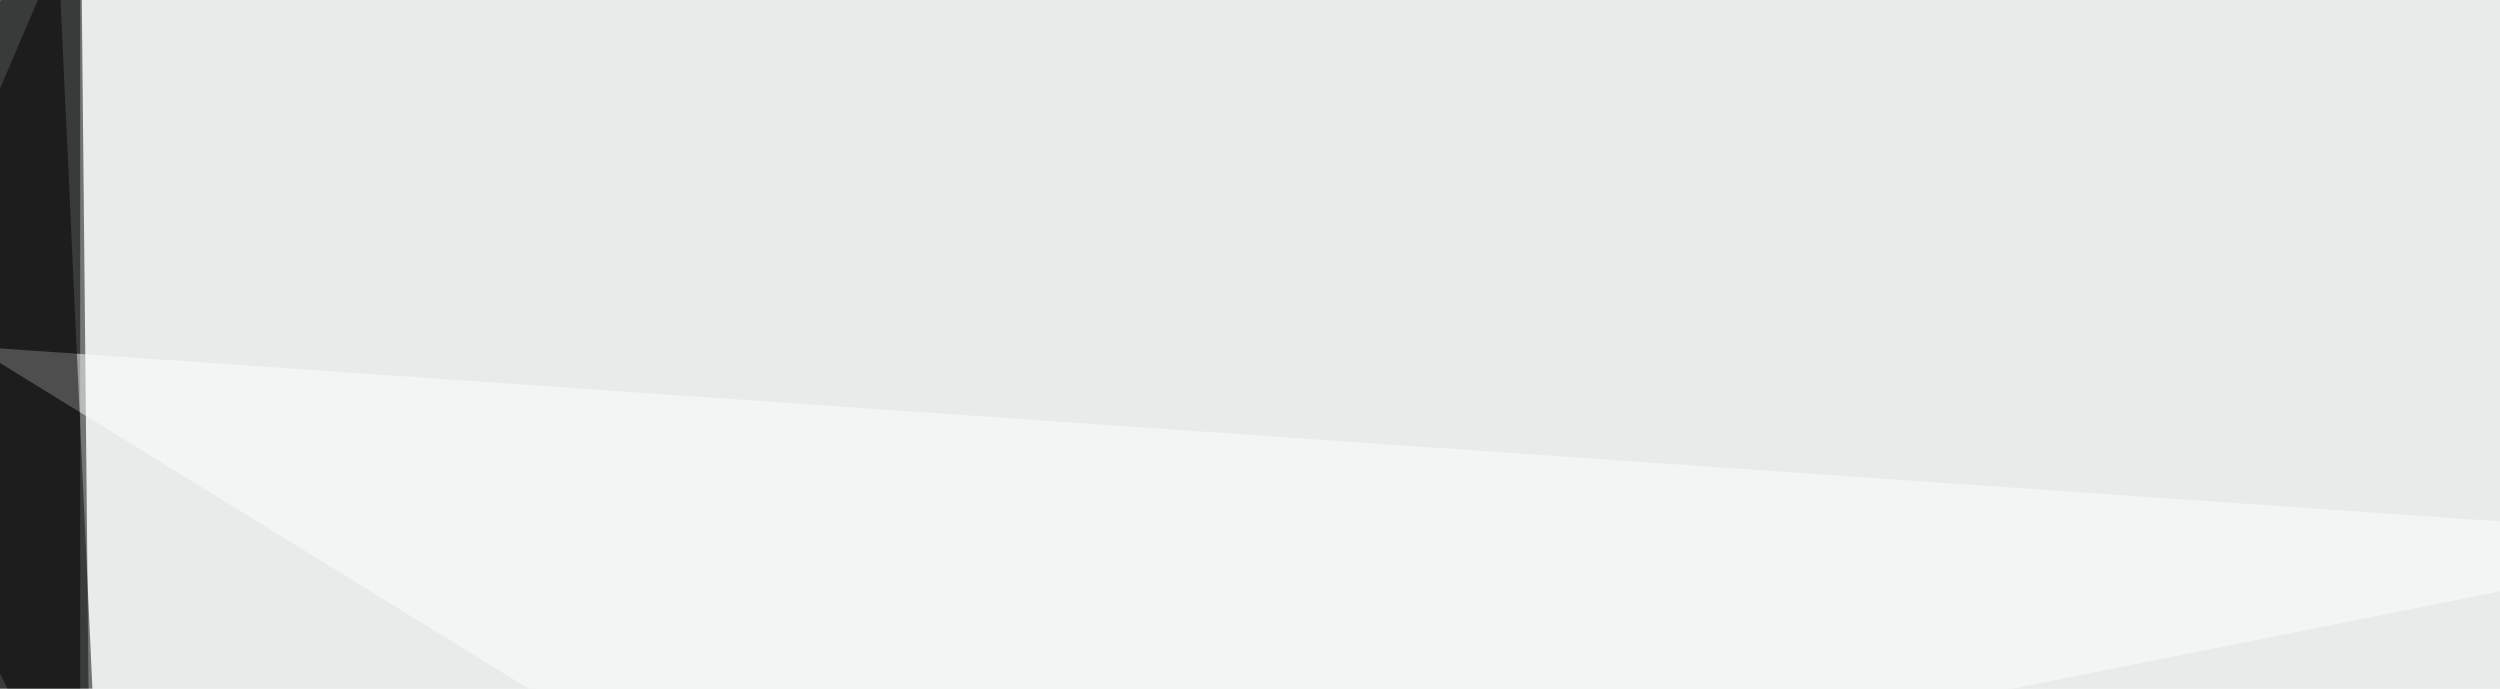
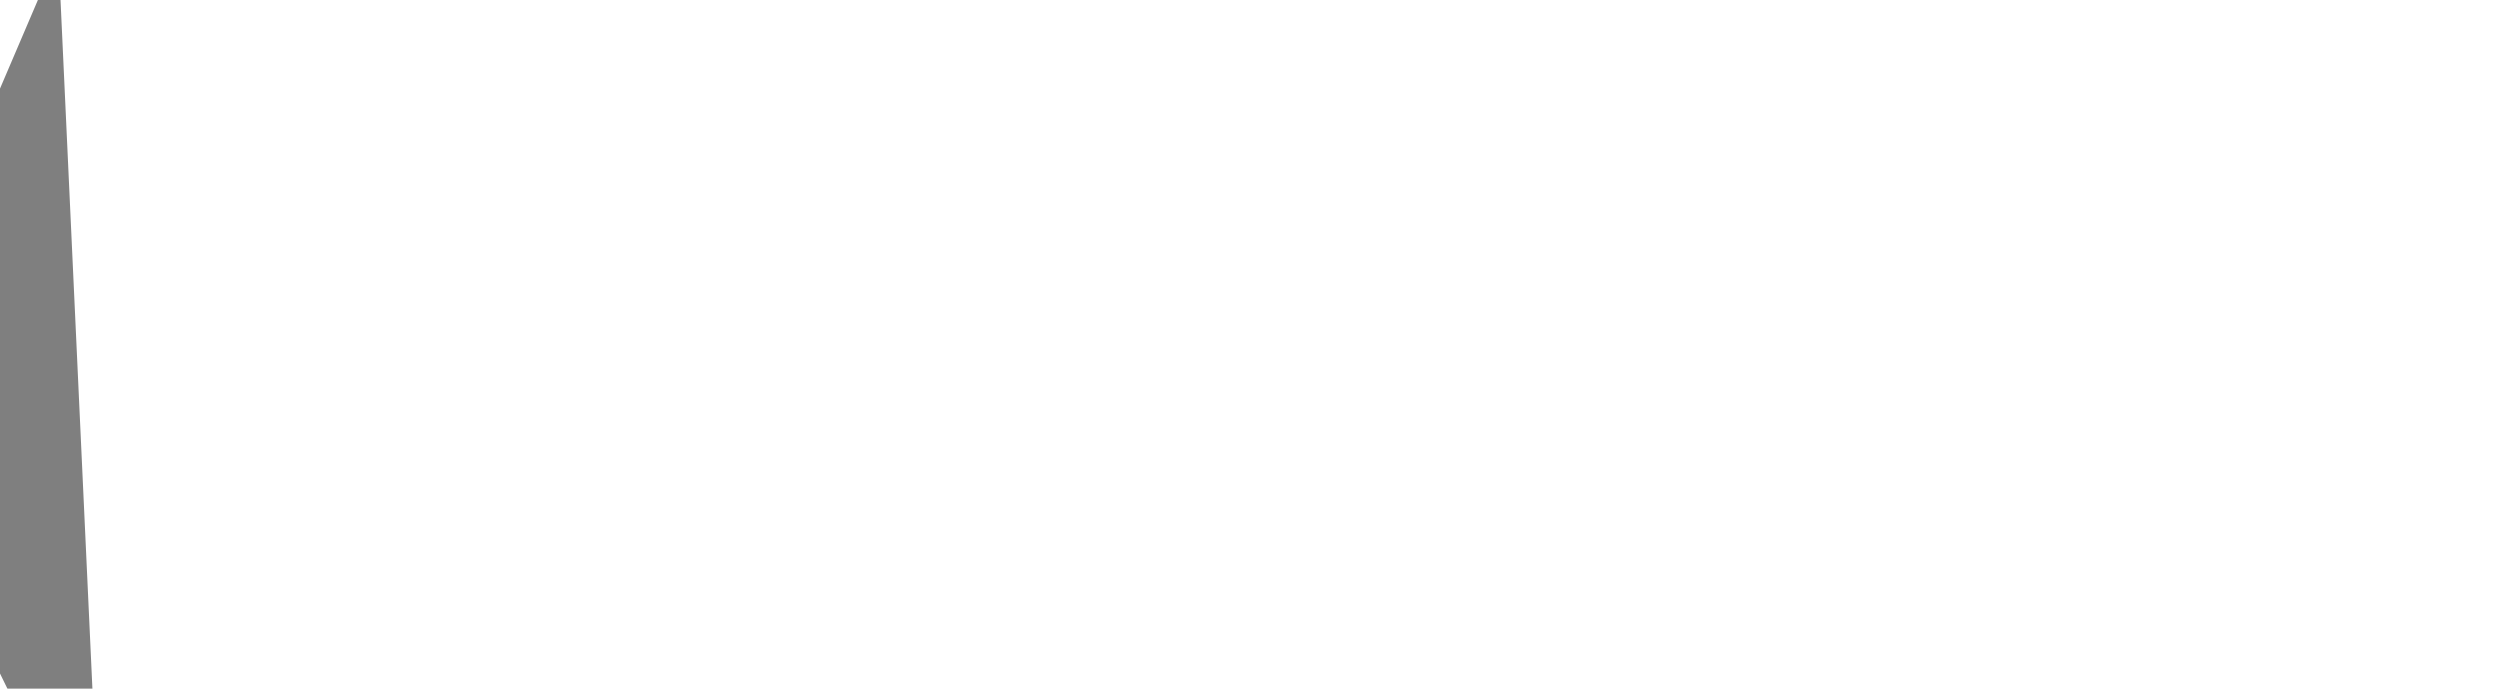
<svg xmlns="http://www.w3.org/2000/svg" width="686" height="189">
  <filter id="a">
    <feGaussianBlur stdDeviation="55" />
  </filter>
-   <rect width="100%" height="100%" fill="#e7ebe9" />
  <g filter="url(#a)">
    <g fill-opacity=".5">
-       <path d="M24.9 250.5L-45.4 95.2 22-45.4z" />
-       <path d="M22 250.5l-67.4-170L22-45.4z" />
-       <path fill="#fff" d="M757.3 148L-7.3 95.1l252 155.3z" />
      <path d="M27.8 241.7l-64.4-131.8L16-13.1z" />
    </g>
  </g>
</svg>